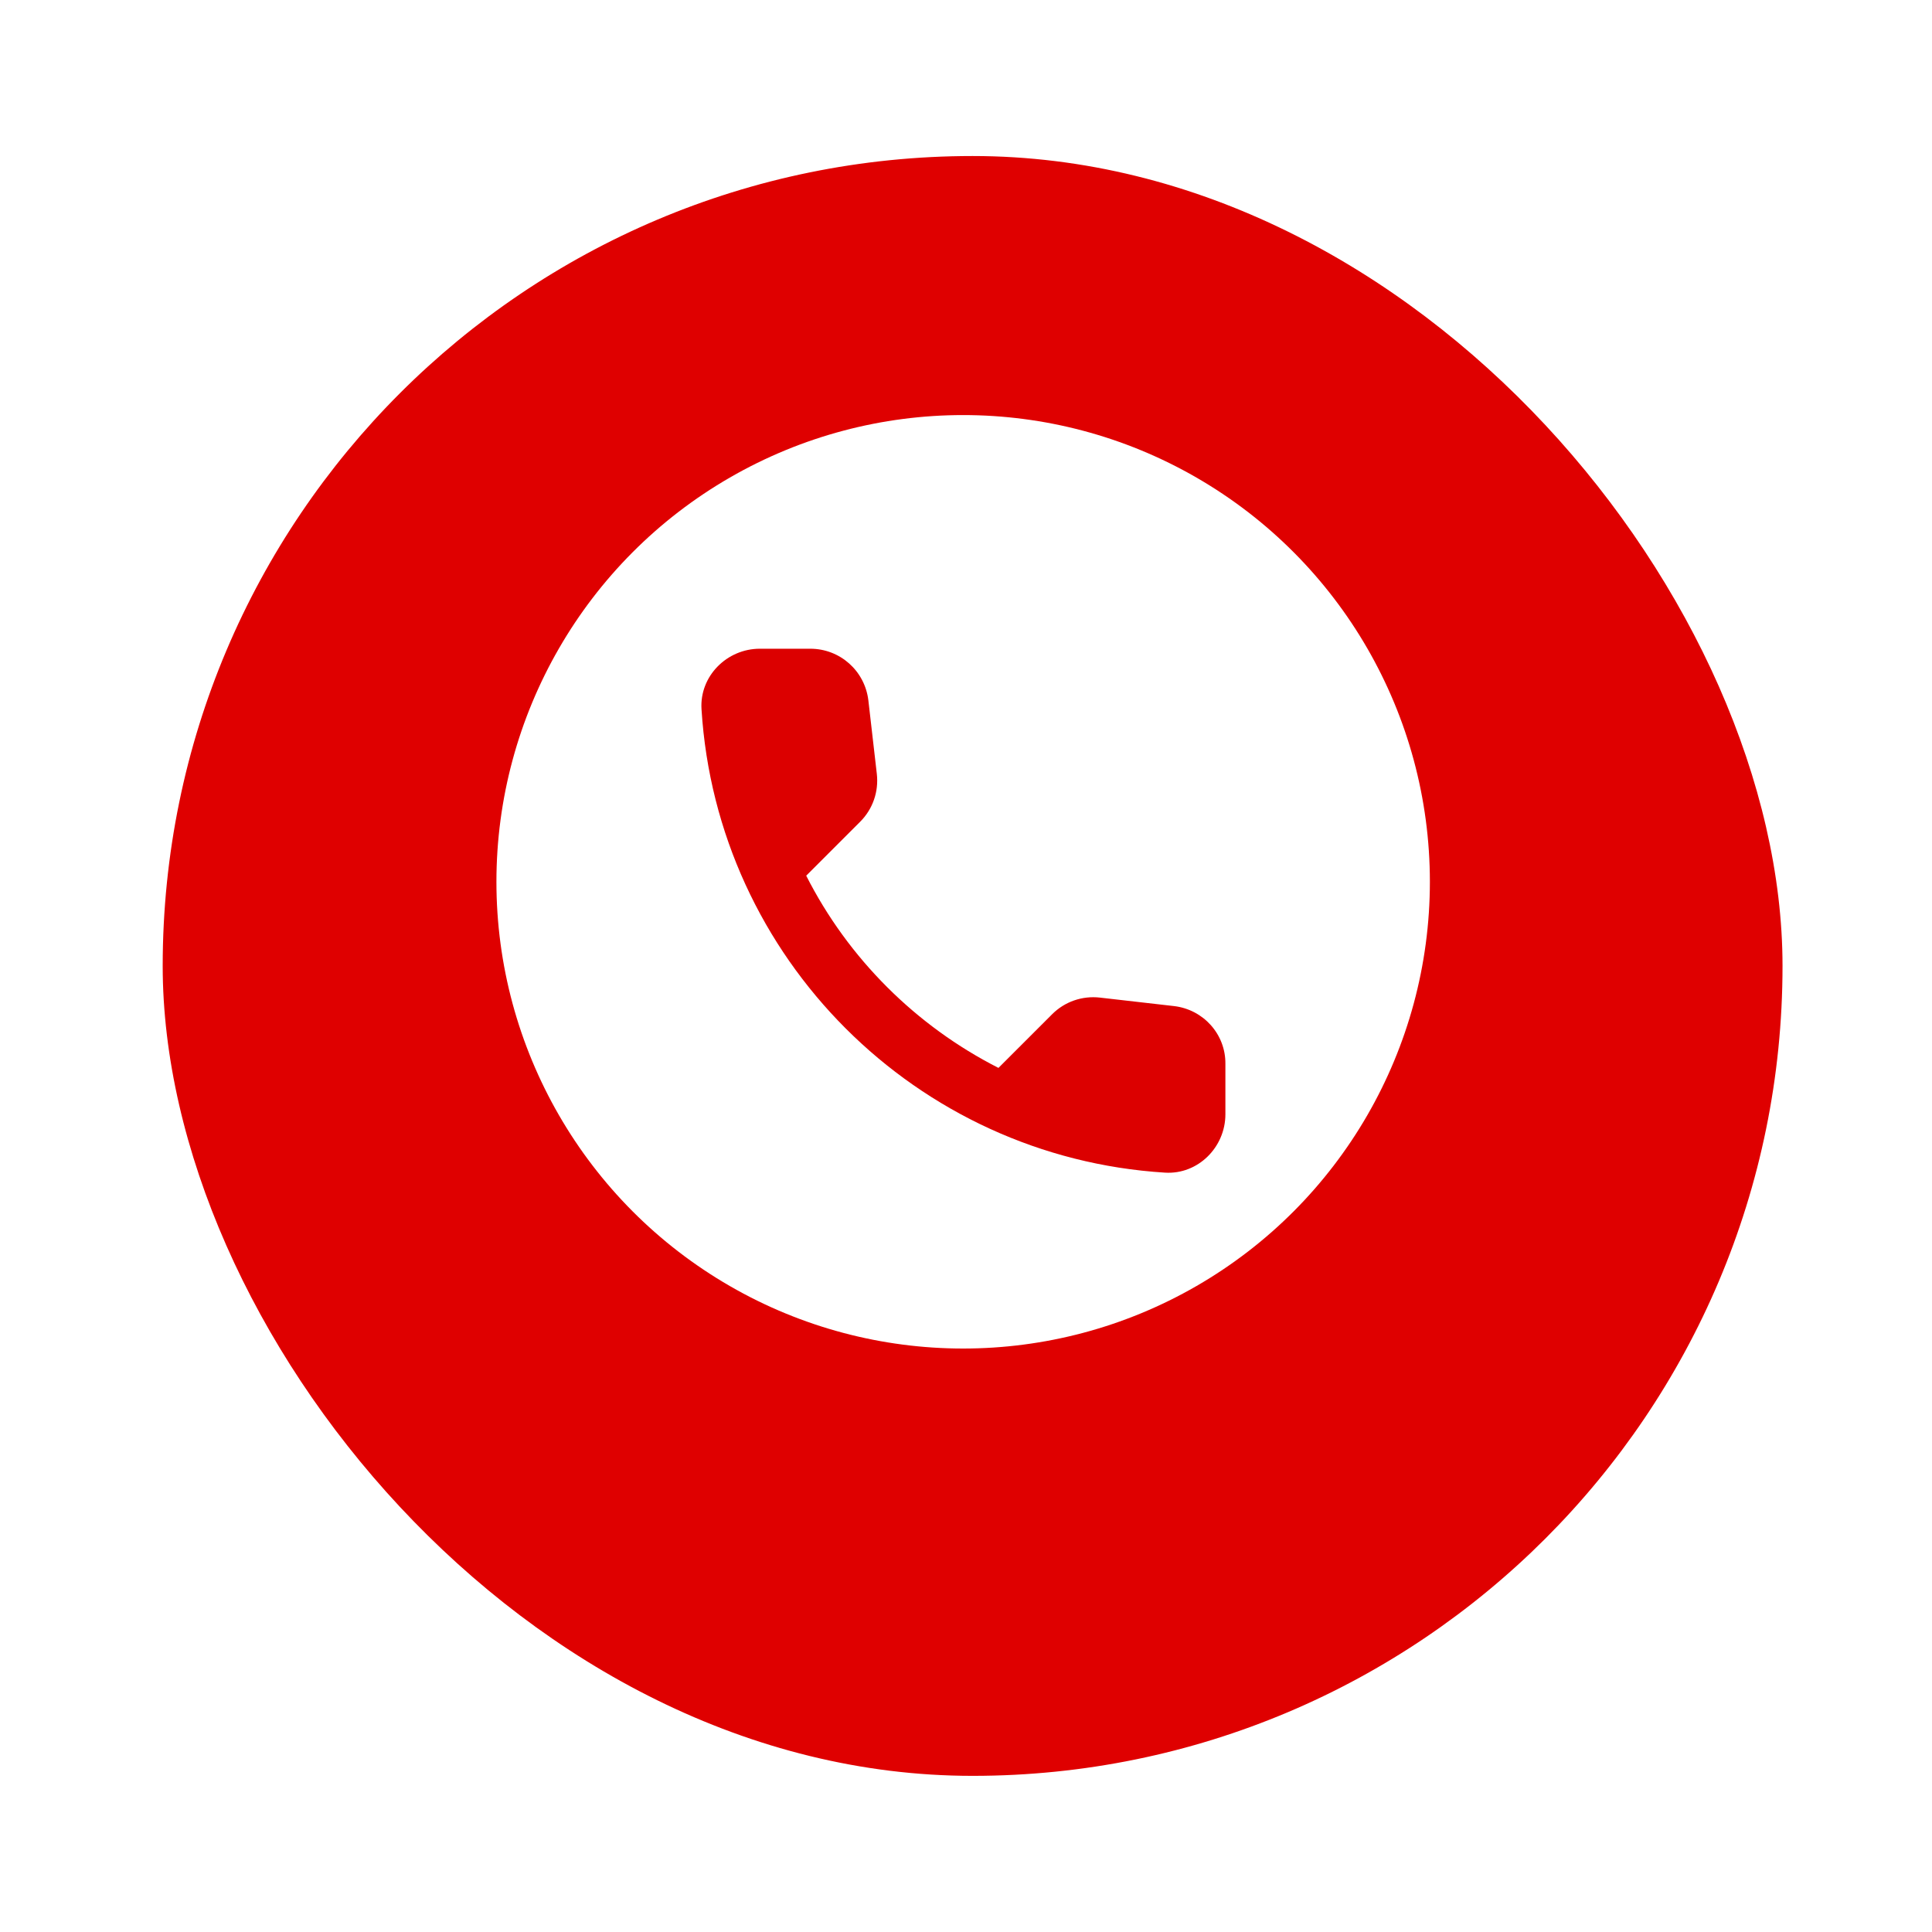
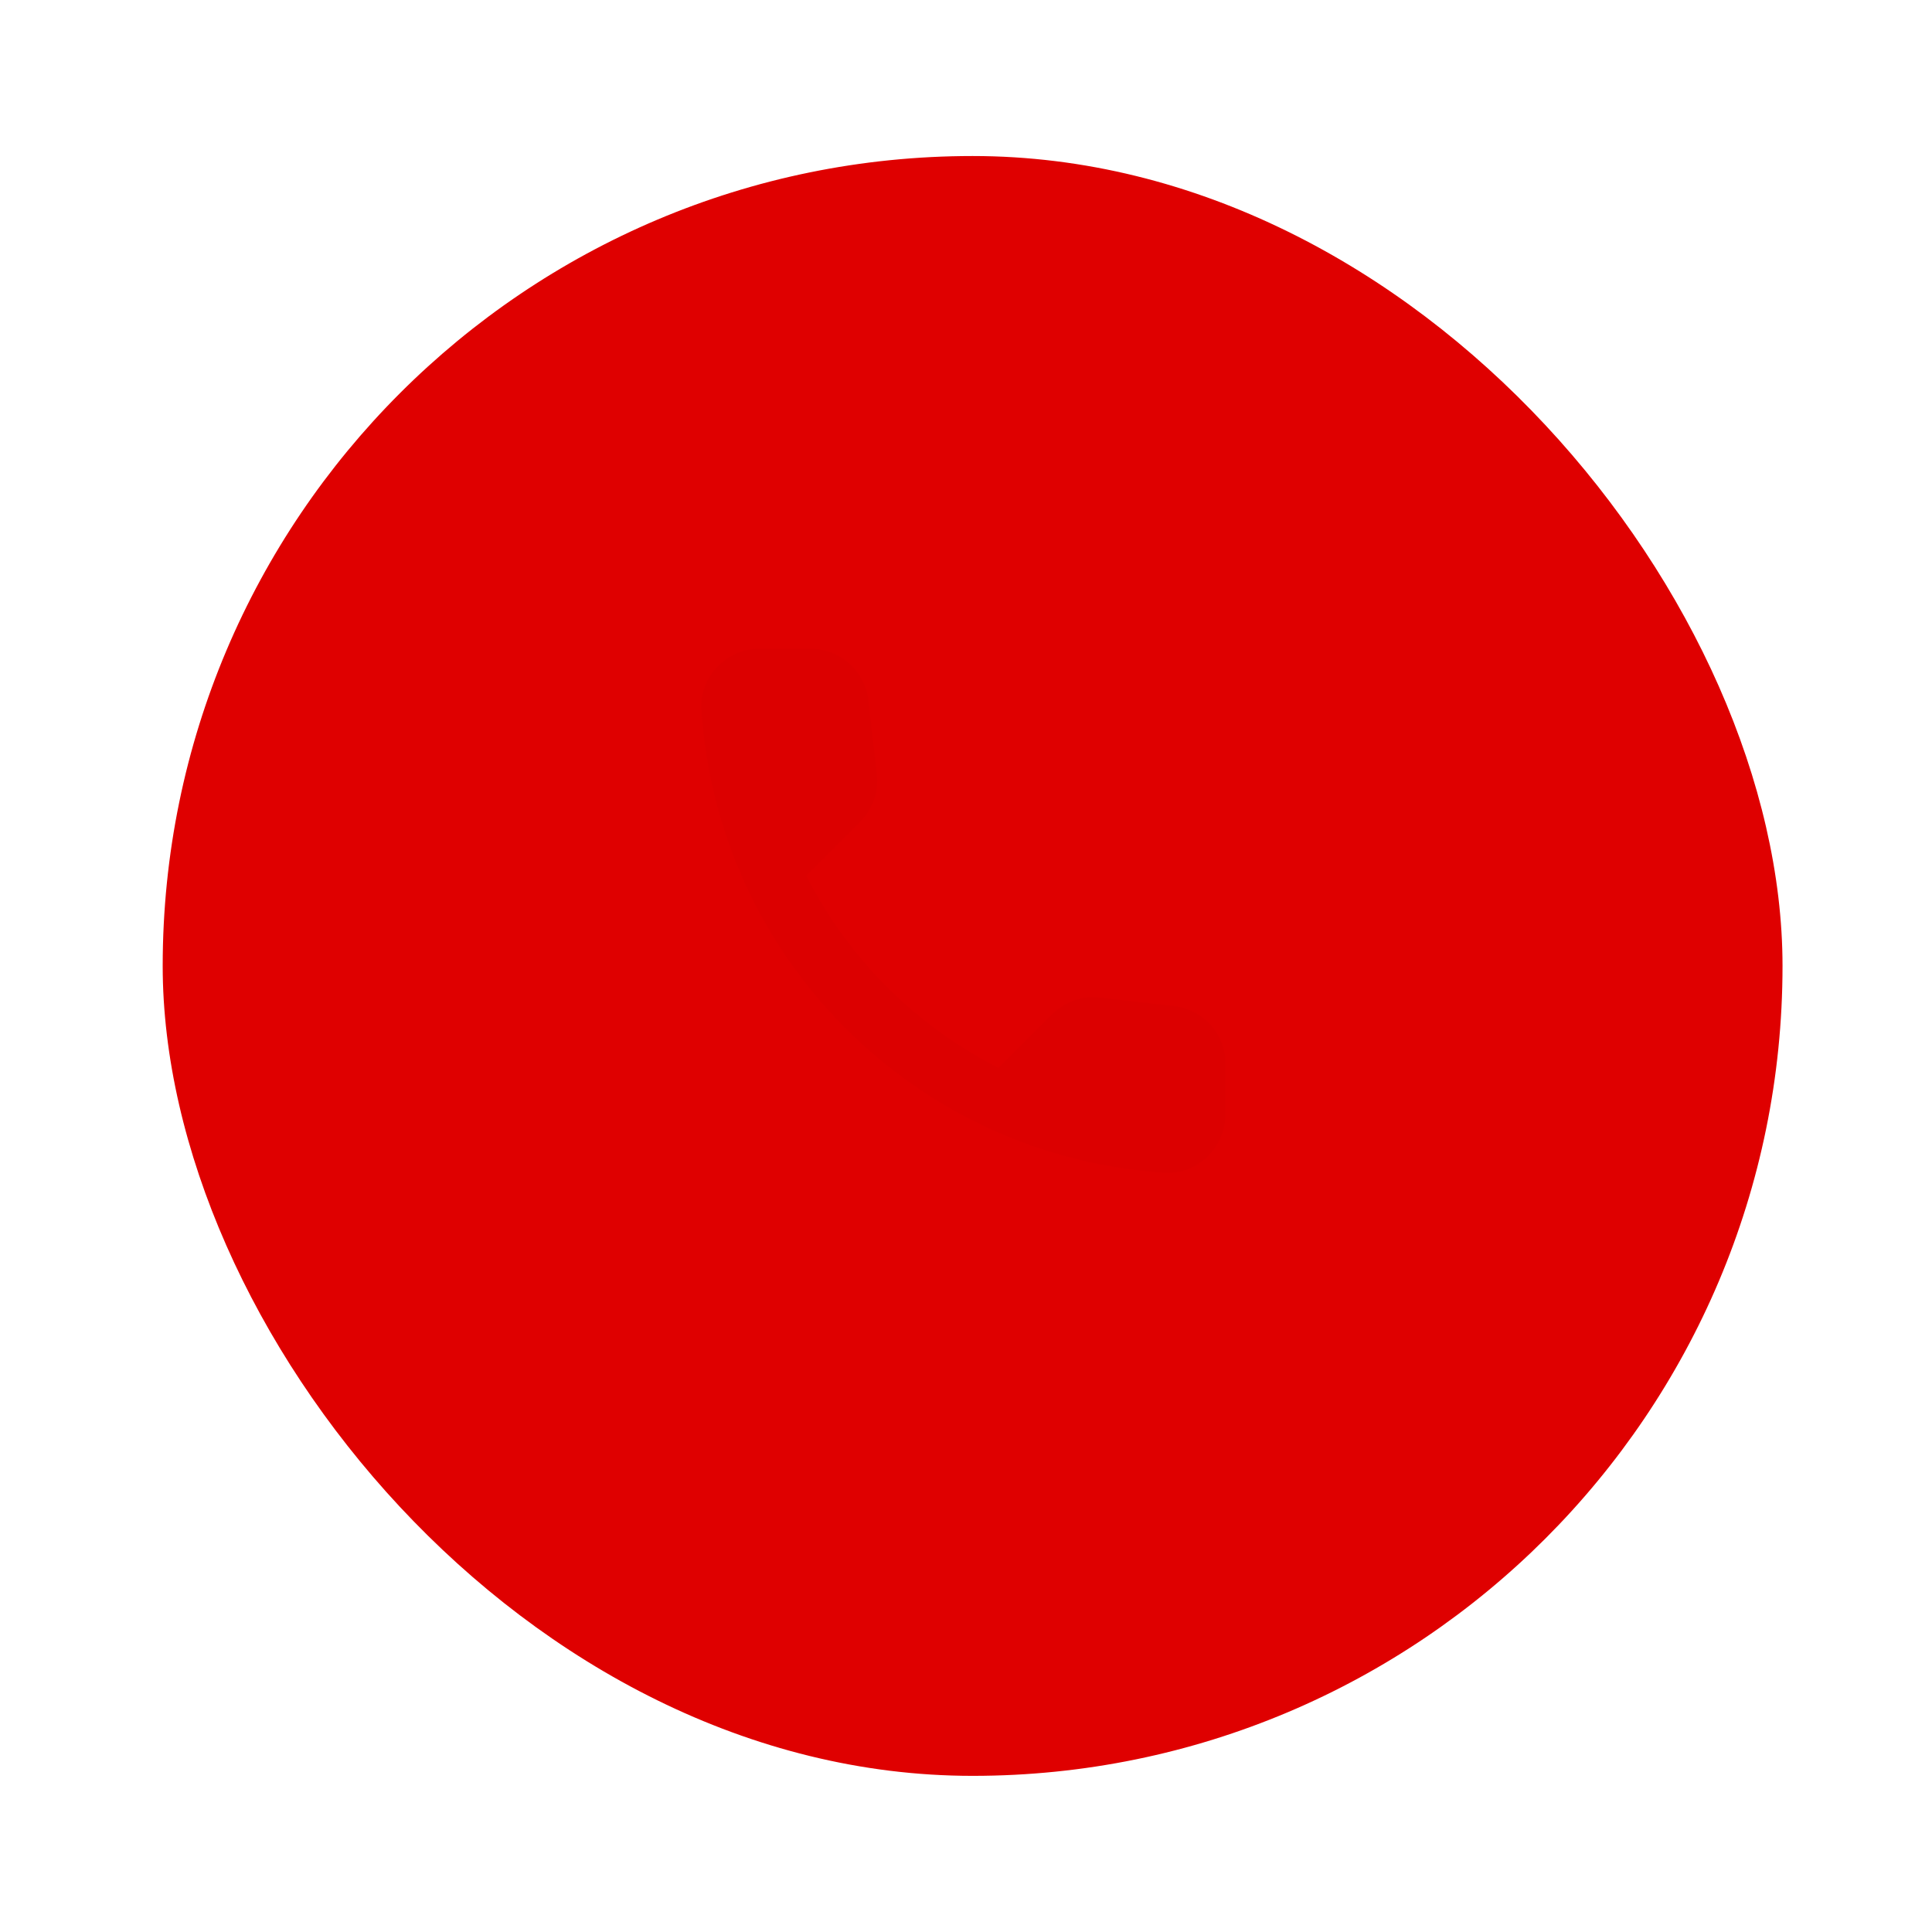
<svg xmlns="http://www.w3.org/2000/svg" width="95" height="95" viewBox="0 0 95 95" fill="none">
  <g filter="url(#filter0_d_106_5574)">
    <rect x="8" y="4" width="79.65" height="79.65" rx="39.825" fill="#DF0000" />
  </g>
-   <circle cx="47.36" cy="43.36" r="22.95" fill="white" />
  <path fill-rule="evenodd" clip-rule="evenodd" d="M57.731 49.471L54.088 49.054C53.213 48.954 52.352 49.255 51.735 49.872L49.096 52.511C45.037 50.446 41.709 47.133 39.643 43.059L42.297 40.405C42.914 39.788 43.215 38.928 43.115 38.053L42.699 34.438C42.526 32.989 41.307 31.899 39.844 31.899H37.363C35.742 31.899 34.394 33.248 34.494 34.869C35.254 47.118 45.051 56.901 57.286 57.661C58.907 57.761 60.255 56.413 60.255 54.792V52.311C60.27 50.862 59.18 49.643 57.731 49.471Z" fill="#DC0000" />
  <defs>
    <filter id="filter0_d_106_5574" x="0.656" y="0.328" width="94.338" height="94.338" filterUnits="userSpaceOnUse" color-interpolation-filters="sRGB">
      <feFlood flood-opacity="0" result="BackgroundImageFix" />
      <feColorMatrix in="SourceAlpha" type="matrix" values="0 0 0 0 0 0 0 0 0 0 0 0 0 0 0 0 0 0 127 0" result="hardAlpha" />
      <feOffset dy="3.672" />
      <feGaussianBlur stdDeviation="3.672" />
      <feComposite in2="hardAlpha" operator="out" />
      <feColorMatrix type="matrix" values="0 0 0 0 0 0 0 0 0 0 0 0 0 0 0 0 0 0 0.2 0" />
      <feBlend mode="normal" in2="BackgroundImageFix" result="effect1_dropShadow_106_5574" />
      <feBlend mode="normal" in="SourceGraphic" in2="effect1_dropShadow_106_5574" result="shape" />
    </filter>
  </defs>
</svg>